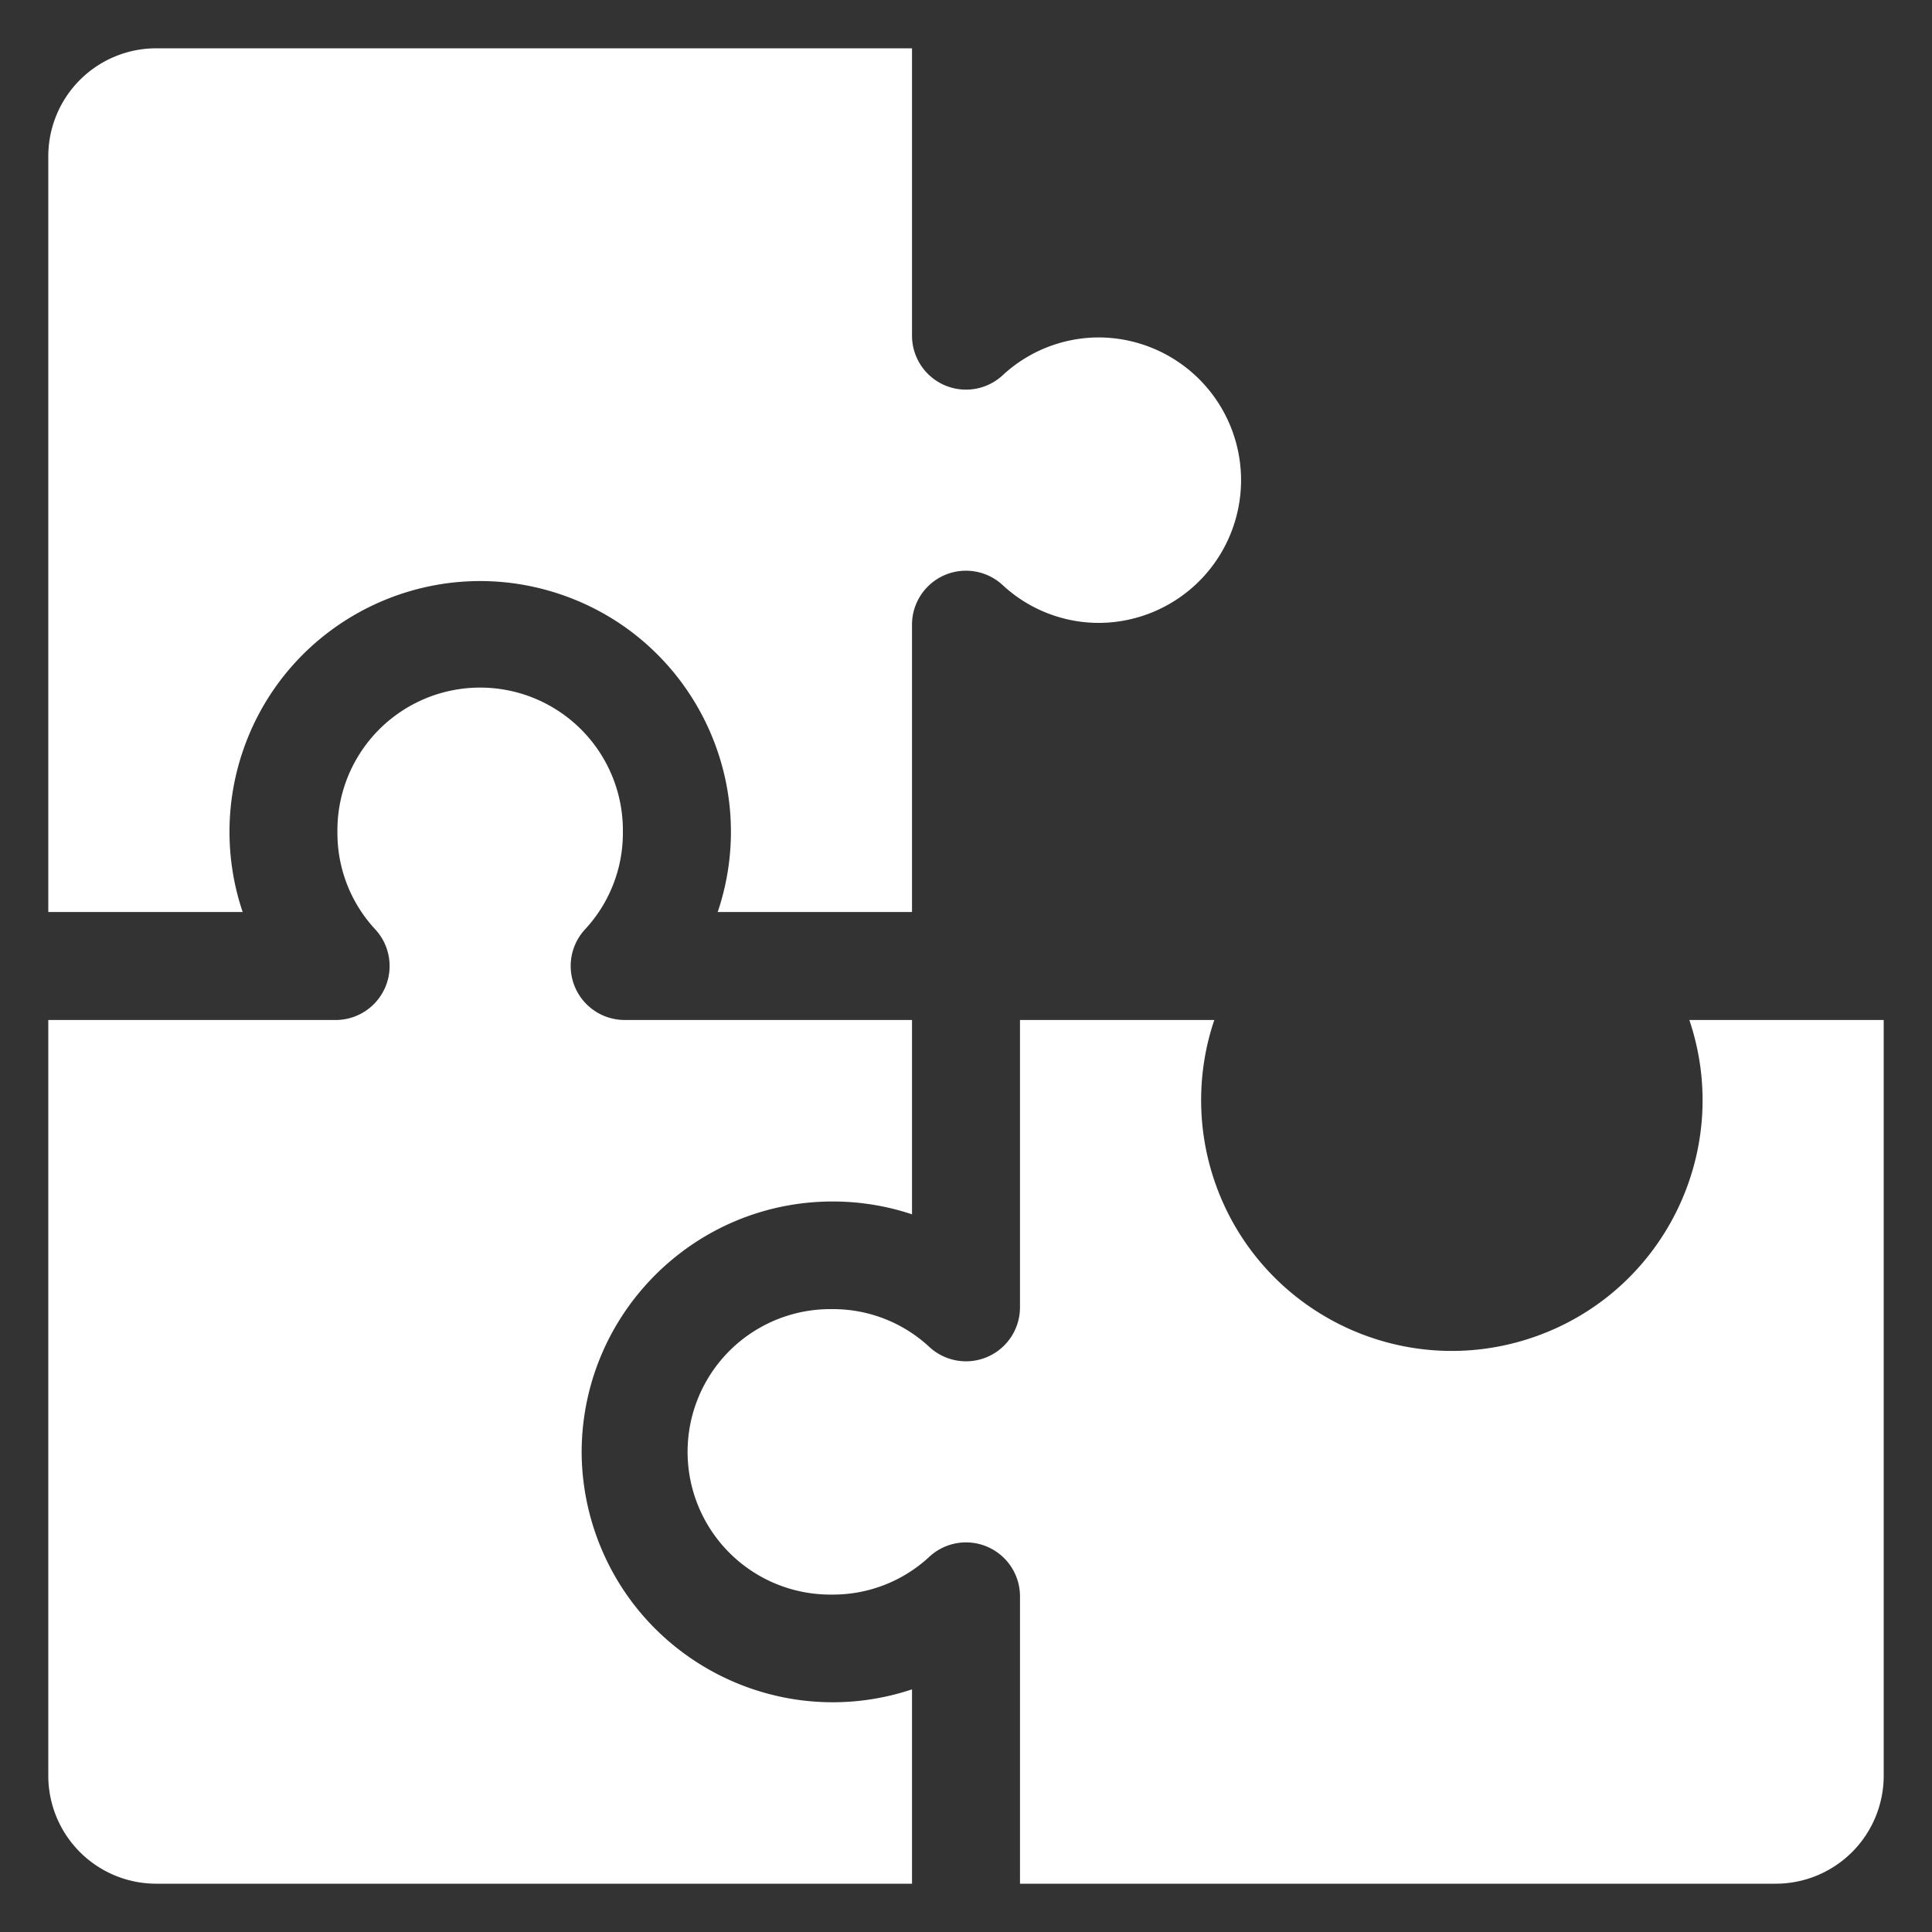
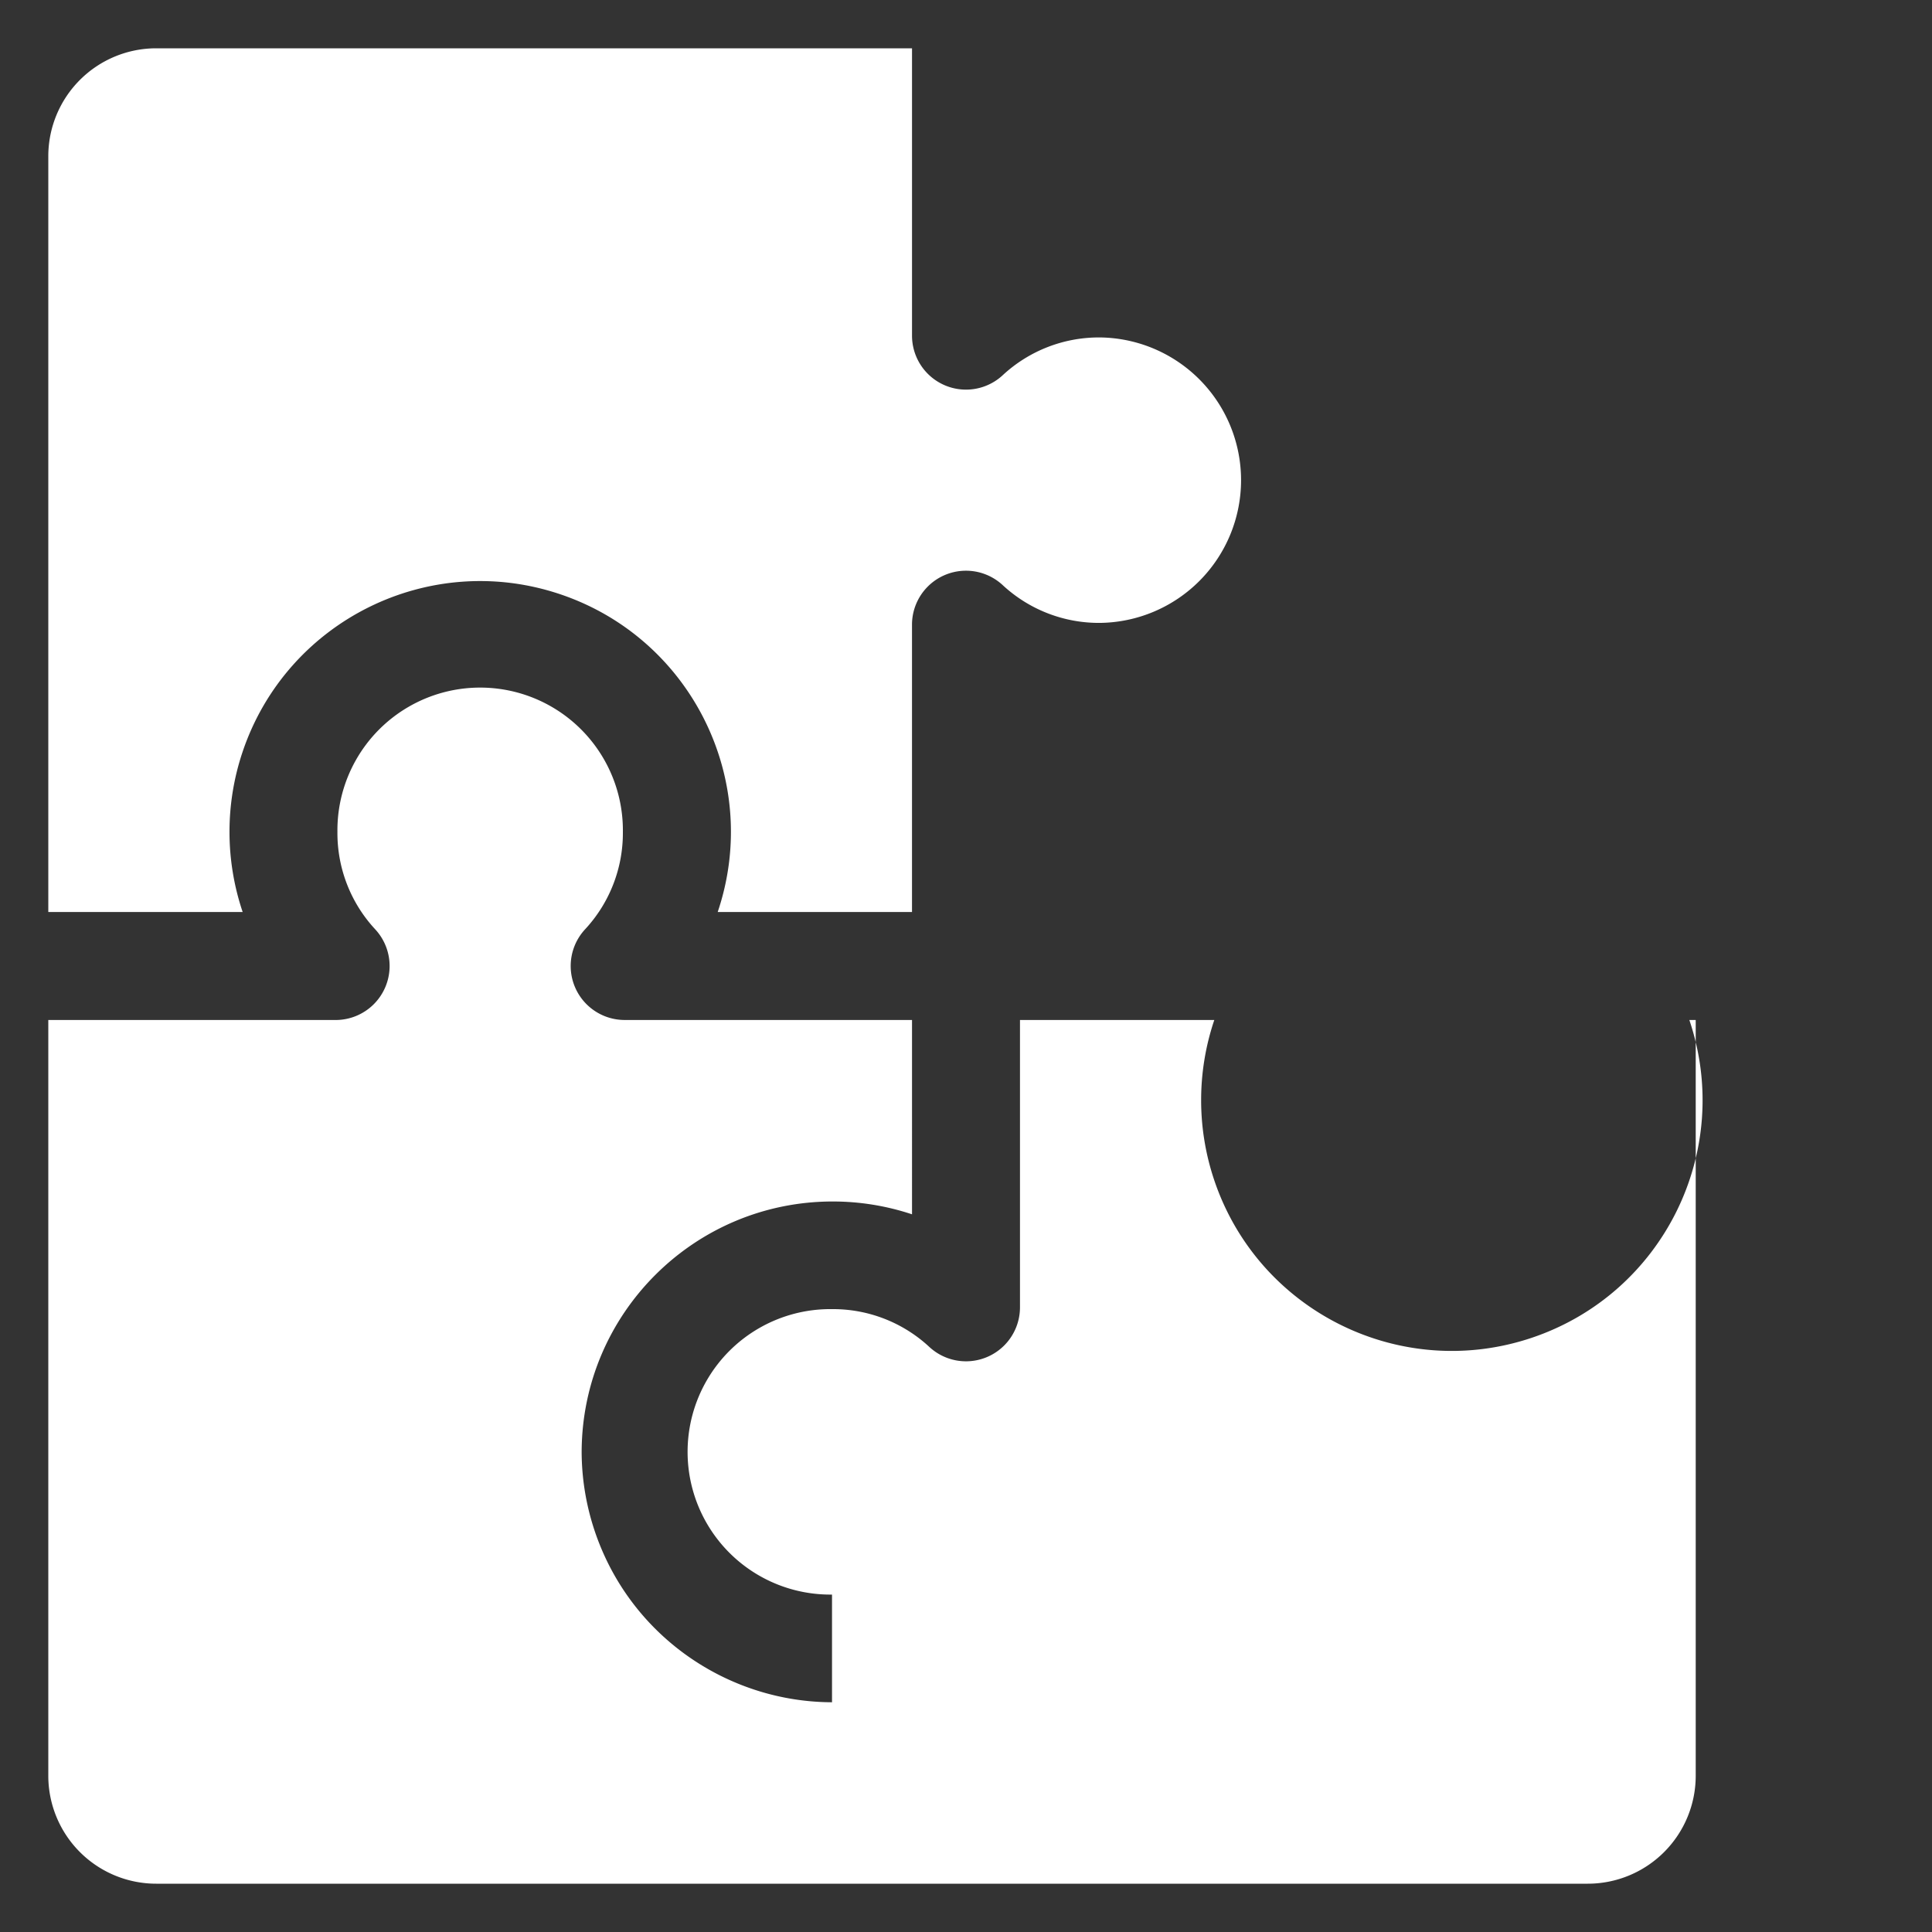
<svg xmlns="http://www.w3.org/2000/svg" version="1.1" width="512" height="512" x="0" y="0" viewBox="0 0 100 100" style="enable-background:new 0 0 512 512" xml:space="preserve" class="">
  <rect x="0" y="0" width="100" height="100" fill="#333333" stroke="none" />
  <g>
-     <path d="M12.559 47.206H2.5V8.088A5.588 5.588 0 0 1 8.088 2.5h39.118v14.87a2.794 2.794 0 0 0 4.7 2.046 7.32 7.32 0 0 1 5.029-1.95 7.388 7.388 0 0 1 0 14.775 7.32 7.32 0 0 1-5.03-1.95 2.794 2.794 0 0 0-4.7 2.045v14.87H37.148c2.292-6.79-1.354-14.153-8.143-16.445s-14.153 1.354-16.445 8.144a12.976 12.976 0 0 0 0 8.3zm17.547 27.941c.022-7.179 5.86-12.98 13.038-12.958 1.38.004 2.752.228 4.062.664V52.794h-14.87a2.794 2.794 0 0 1-2.046-4.7 7.32 7.32 0 0 0 1.95-5.029 7.388 7.388 0 1 0-14.775-.003v.003a7.32 7.32 0 0 0 1.95 5.03 2.794 2.794 0 0 1-2.045 4.7H2.5v39.117A5.588 5.588 0 0 0 8.088 97.5h39.118V87.441c-6.812 2.266-14.17-1.42-16.436-8.232a12.998 12.998 0 0 1-.664-4.062zM87.44 52.794c2.293 6.79-1.353 14.153-8.143 16.445s-14.153-1.354-16.445-8.144a12.976 12.976 0 0 1 0-8.3H52.794v14.87a2.794 2.794 0 0 1-4.7 2.045 7.32 7.32 0 0 0-5.029-1.95 7.388 7.388 0 1 0-.003 14.775h.003a7.32 7.32 0 0 0 5.03-1.95 2.794 2.794 0 0 1 4.7 2.045V97.5h39.117a5.588 5.588 0 0 0 5.588-5.588V52.794z" fill="#ffffff" opacity="1" data-original="#000000" class="" />
+     <path d="M12.559 47.206H2.5V8.088A5.588 5.588 0 0 1 8.088 2.5h39.118v14.87a2.794 2.794 0 0 0 4.7 2.046 7.32 7.32 0 0 1 5.029-1.95 7.388 7.388 0 0 1 0 14.775 7.32 7.32 0 0 1-5.03-1.95 2.794 2.794 0 0 0-4.7 2.045v14.87H37.148c2.292-6.79-1.354-14.153-8.143-16.445s-14.153 1.354-16.445 8.144a12.976 12.976 0 0 0 0 8.3zm17.547 27.941c.022-7.179 5.86-12.98 13.038-12.958 1.38.004 2.752.228 4.062.664V52.794h-14.87a2.794 2.794 0 0 1-2.046-4.7 7.32 7.32 0 0 0 1.95-5.029 7.388 7.388 0 1 0-14.775-.003v.003a7.32 7.32 0 0 0 1.95 5.03 2.794 2.794 0 0 1-2.045 4.7H2.5v39.117A5.588 5.588 0 0 0 8.088 97.5h39.118V87.441c-6.812 2.266-14.17-1.42-16.436-8.232a12.998 12.998 0 0 1-.664-4.062zM87.44 52.794c2.293 6.79-1.353 14.153-8.143 16.445s-14.153-1.354-16.445-8.144a12.976 12.976 0 0 1 0-8.3H52.794v14.87a2.794 2.794 0 0 1-4.7 2.045 7.32 7.32 0 0 0-5.029-1.95 7.388 7.388 0 1 0-.003 14.775h.003V97.5h39.117a5.588 5.588 0 0 0 5.588-5.588V52.794z" fill="#ffffff" opacity="1" data-original="#000000" class="" />
  </g>
</svg>